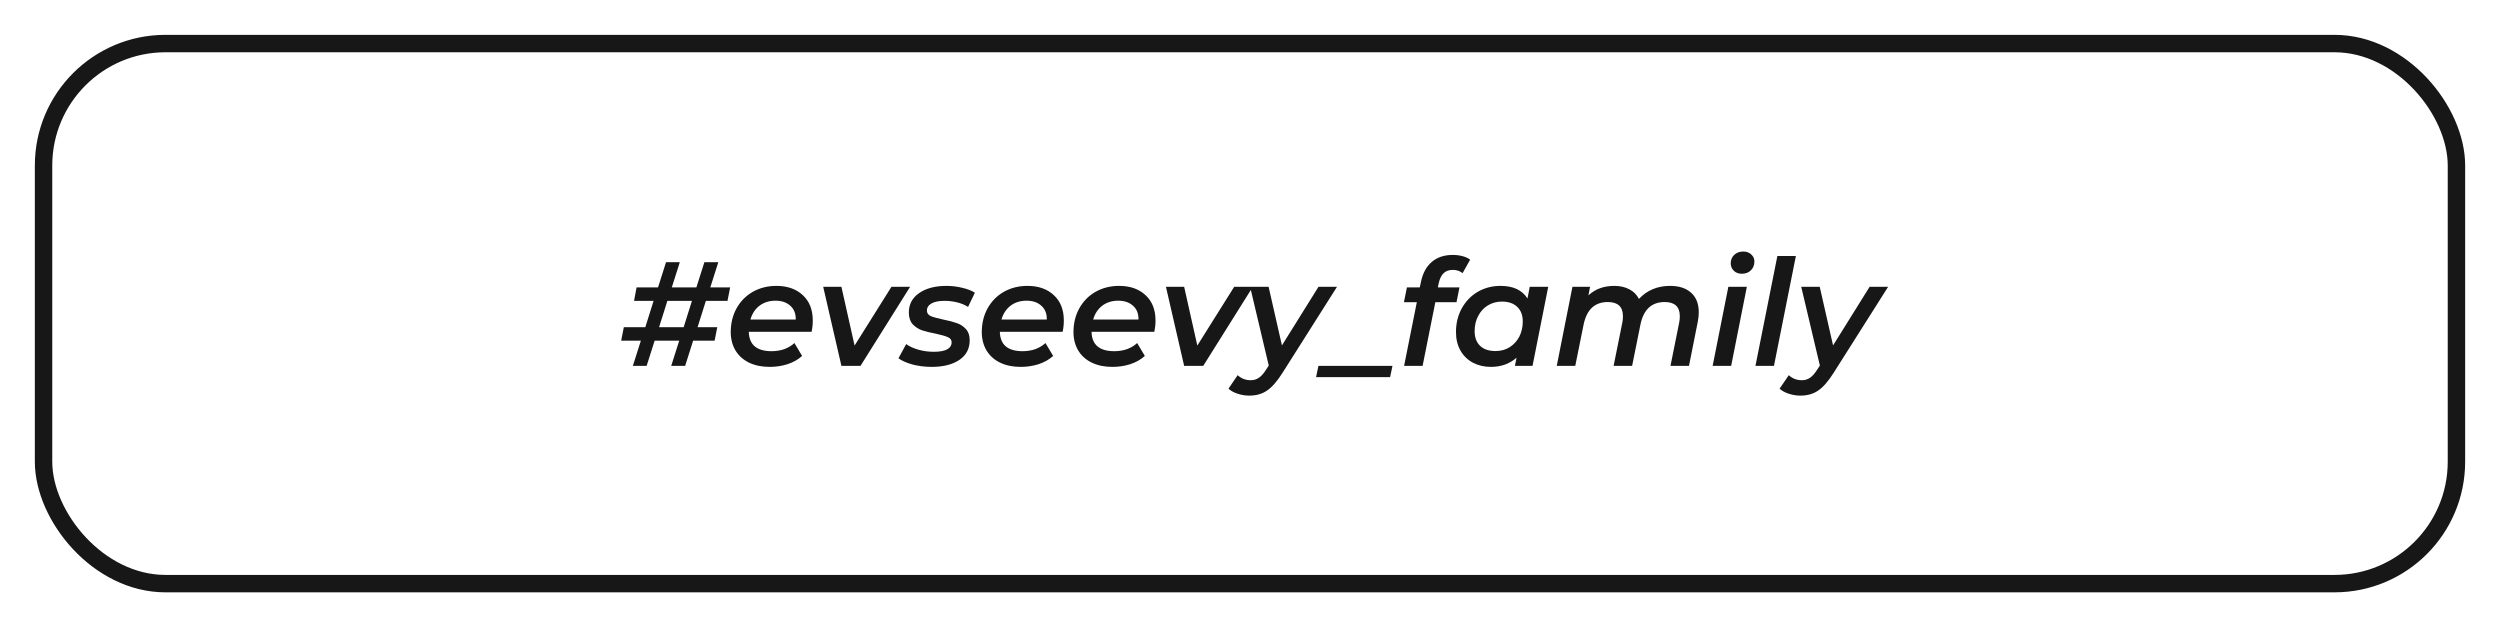
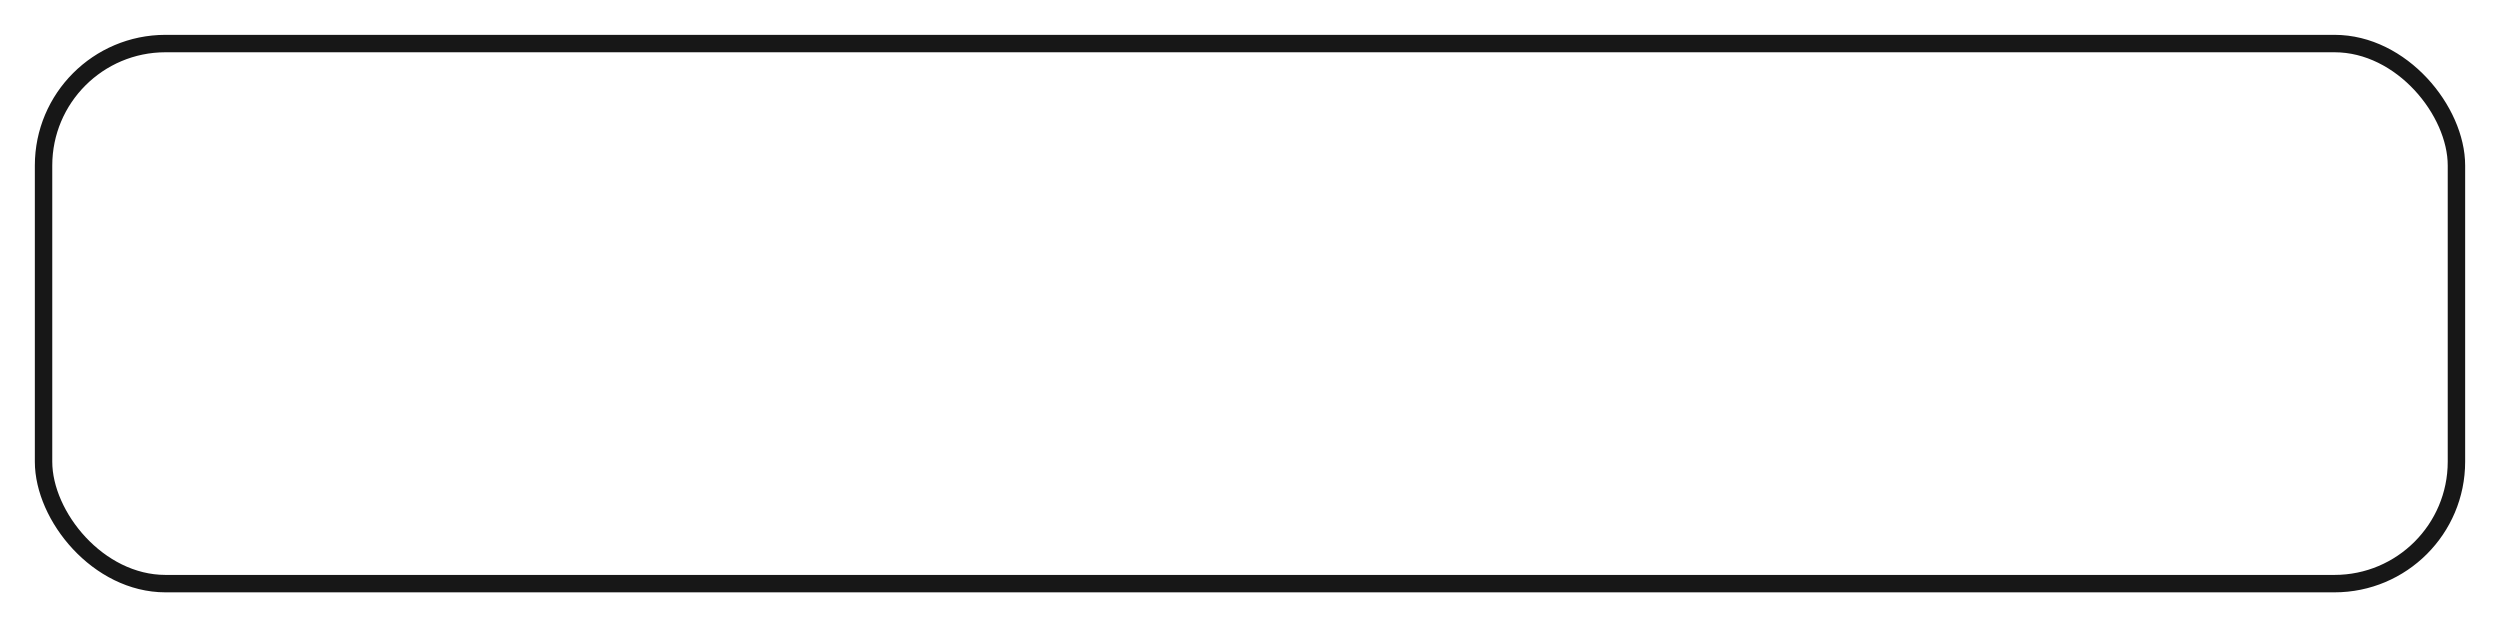
<svg xmlns="http://www.w3.org/2000/svg" width="287" height="72" viewBox="0 0 287 72" fill="none">
  <g filter="url(#filter0_d)">
    <rect x="5" y="1" width="277" height="62" rx="14" fill="white" stroke="#171717" stroke-width="2" />
-     <path d="M81.034 30.537L80.082 33.563H82.343L82.037 35.11H79.572L78.654 38H77.056L77.974 35.11H75.152L74.234 38H72.653L73.571 35.11H71.31L71.616 33.563H74.081L75.033 30.537H72.789L73.078 28.99H75.543L76.461 26.1H78.042L77.124 28.99H79.946L80.864 26.1H82.462L81.544 28.99H83.822L83.516 30.537H81.034ZM79.436 30.537H76.614L75.662 33.563H78.484L79.436 30.537ZM93.307 32.798C93.307 33.24 93.262 33.671 93.171 34.09H85.963C85.997 35.575 86.87 36.317 88.581 36.317C89.102 36.317 89.59 36.238 90.043 36.079C90.496 35.909 90.882 35.677 91.199 35.382L92.083 36.861C91.618 37.28 91.057 37.598 90.4 37.813C89.754 38.017 89.074 38.119 88.36 38.119C87.453 38.119 86.66 37.955 85.98 37.626C85.311 37.297 84.796 36.833 84.433 36.232C84.07 35.62 83.889 34.917 83.889 34.124C83.889 33.115 84.11 32.209 84.552 31.404C85.005 30.588 85.629 29.953 86.422 29.5C87.227 29.047 88.128 28.82 89.125 28.82C90.394 28.82 91.409 29.177 92.168 29.891C92.927 30.594 93.307 31.563 93.307 32.798ZM89.023 30.52C88.309 30.52 87.697 30.713 87.187 31.098C86.688 31.483 86.343 32.01 86.15 32.679H91.352C91.363 31.999 91.154 31.472 90.723 31.098C90.304 30.713 89.737 30.52 89.023 30.52ZM104.482 28.922L98.787 38H96.594L94.503 28.922H96.594L98.107 35.671L102.34 28.922H104.482ZM106.969 38.119C106.199 38.119 105.462 38.028 104.759 37.847C104.068 37.654 103.53 37.416 103.144 37.133L104.028 35.501C104.402 35.773 104.873 35.988 105.439 36.147C106.006 36.306 106.59 36.385 107.19 36.385C107.87 36.385 108.38 36.294 108.72 36.113C109.072 35.92 109.247 35.648 109.247 35.297C109.247 35.025 109.1 34.827 108.805 34.702C108.522 34.577 108.069 34.447 107.445 34.311C106.799 34.186 106.267 34.056 105.847 33.92C105.439 33.773 105.082 33.54 104.776 33.223C104.482 32.894 104.334 32.447 104.334 31.88C104.334 30.939 104.725 30.197 105.507 29.653C106.301 29.098 107.349 28.82 108.652 28.82C109.276 28.82 109.882 28.894 110.471 29.041C111.061 29.177 111.542 29.364 111.916 29.602L111.134 31.234C110.76 30.996 110.335 30.82 109.859 30.707C109.395 30.594 108.924 30.537 108.448 30.537C107.78 30.537 107.27 30.639 106.918 30.843C106.578 31.047 106.408 31.313 106.408 31.642C106.408 31.937 106.556 32.152 106.85 32.288C107.156 32.413 107.627 32.543 108.261 32.679C108.896 32.804 109.417 32.94 109.825 33.087C110.233 33.223 110.585 33.45 110.879 33.767C111.174 34.084 111.321 34.515 111.321 35.059C111.321 36.034 110.925 36.787 110.131 37.32C109.338 37.853 108.284 38.119 106.969 38.119ZM122.127 32.798C122.127 33.24 122.082 33.671 121.991 34.09H114.783C114.817 35.575 115.69 36.317 117.401 36.317C117.923 36.317 118.41 36.238 118.863 36.079C119.317 35.909 119.702 35.677 120.019 35.382L120.903 36.861C120.439 37.28 119.878 37.598 119.22 37.813C118.574 38.017 117.894 38.119 117.18 38.119C116.274 38.119 115.48 37.955 114.8 37.626C114.132 37.297 113.616 36.833 113.253 36.232C112.891 35.62 112.709 34.917 112.709 34.124C112.709 33.115 112.93 32.209 113.372 31.404C113.826 30.588 114.449 29.953 115.242 29.5C116.047 29.047 116.948 28.82 117.945 28.82C119.215 28.82 120.229 29.177 120.988 29.891C121.748 30.594 122.127 31.563 122.127 32.798ZM117.843 30.52C117.129 30.52 116.517 30.713 116.007 31.098C115.509 31.483 115.163 32.01 114.97 32.679H120.172C120.184 31.999 119.974 31.472 119.543 31.098C119.124 30.713 118.557 30.52 117.843 30.52ZM132.653 32.798C132.653 33.24 132.607 33.671 132.517 34.09H125.309C125.343 35.575 126.215 36.317 127.927 36.317C128.448 36.317 128.935 36.238 129.389 36.079C129.842 35.909 130.227 35.677 130.545 35.382L131.429 36.861C130.964 37.28 130.403 37.598 129.746 37.813C129.1 38.017 128.42 38.119 127.706 38.119C126.799 38.119 126.006 37.955 125.326 37.626C124.657 37.297 124.141 36.833 123.779 36.232C123.416 35.62 123.235 34.917 123.235 34.124C123.235 33.115 123.456 32.209 123.898 31.404C124.351 30.588 124.974 29.953 125.768 29.5C126.572 29.047 127.473 28.82 128.471 28.82C129.74 28.82 130.754 29.177 131.514 29.891C132.273 30.594 132.653 31.563 132.653 32.798ZM128.369 30.52C127.655 30.52 127.043 30.713 126.533 31.098C126.034 31.483 125.688 32.01 125.496 32.679H130.698C130.709 31.999 130.499 31.472 130.069 31.098C129.649 30.713 129.083 30.52 128.369 30.52ZM143.828 28.922L138.133 38H135.94L133.849 28.922H135.94L137.453 35.671L141.686 28.922H143.828ZM153.49 28.922L147.234 38.799C146.611 39.785 146.016 40.465 145.449 40.839C144.894 41.224 144.214 41.417 143.409 41.417C142.956 41.417 142.508 41.343 142.066 41.196C141.624 41.049 141.279 40.856 141.029 40.618L142.083 39.071C142.503 39.456 143.001 39.649 143.579 39.649C143.942 39.649 144.259 39.553 144.531 39.36C144.803 39.179 145.081 38.861 145.364 38.408L145.653 37.966L143.511 28.922H145.636L147.166 35.654L151.365 28.922H153.49ZM151.356 38H159.856L159.584 39.292H151.084L151.356 38ZM166.783 26.984C166.341 26.984 165.99 27.109 165.729 27.358C165.469 27.607 165.282 27.987 165.168 28.497L165.066 28.99H167.548L167.208 30.69H164.777L163.315 38H161.19L162.652 30.69H161.173L161.513 28.99H162.992L163.128 28.344C163.332 27.369 163.74 26.616 164.352 26.083C164.976 25.539 165.786 25.267 166.783 25.267C167.18 25.267 167.548 25.312 167.888 25.403C168.24 25.494 168.534 25.63 168.772 25.811L167.905 27.358C167.599 27.109 167.225 26.984 166.783 26.984ZM177.737 28.922L175.935 38H173.912L174.099 37.065C173.306 37.768 172.32 38.119 171.141 38.119C170.393 38.119 169.713 37.96 169.101 37.643C168.5 37.326 168.024 36.867 167.673 36.266C167.322 35.654 167.146 34.94 167.146 34.124C167.146 33.115 167.367 32.209 167.809 31.404C168.262 30.588 168.874 29.953 169.645 29.5C170.427 29.047 171.3 28.82 172.263 28.82C173.714 28.82 174.745 29.302 175.357 30.265L175.612 28.922H177.737ZM171.685 36.3C172.286 36.3 172.818 36.158 173.283 35.875C173.759 35.58 174.133 35.178 174.405 34.668C174.677 34.147 174.813 33.557 174.813 32.9C174.813 32.186 174.603 31.631 174.184 31.234C173.765 30.826 173.175 30.622 172.416 30.622C171.815 30.622 171.277 30.769 170.801 31.064C170.336 31.347 169.968 31.75 169.696 32.271C169.424 32.781 169.288 33.365 169.288 34.022C169.288 34.736 169.498 35.297 169.917 35.705C170.336 36.102 170.926 36.3 171.685 36.3ZM191.737 28.82C192.757 28.82 193.556 29.081 194.134 29.602C194.724 30.123 195.018 30.871 195.018 31.846C195.018 32.209 194.979 32.583 194.899 32.968L193.896 38H191.771L192.774 33.019C192.82 32.792 192.842 32.554 192.842 32.305C192.842 31.217 192.264 30.673 191.108 30.673C189.601 30.673 188.672 31.54 188.32 33.274L187.368 38H185.243L186.246 33.019C186.292 32.792 186.314 32.554 186.314 32.305C186.314 31.217 185.736 30.673 184.58 30.673C183.073 30.673 182.144 31.546 181.792 33.291L180.84 38H178.715L180.517 28.922H182.54L182.353 29.908C183.124 29.183 184.116 28.82 185.328 28.82C185.986 28.82 186.558 28.95 187.045 29.211C187.533 29.46 187.901 29.829 188.15 30.316C189.08 29.319 190.275 28.82 191.737 28.82ZM198.414 28.922H200.539L198.737 38H196.612L198.414 28.922ZM199.961 27.426C199.587 27.426 199.281 27.313 199.043 27.086C198.805 26.848 198.686 26.565 198.686 26.236C198.686 25.851 198.816 25.528 199.077 25.267C199.349 25.006 199.7 24.876 200.131 24.876C200.505 24.876 200.811 24.989 201.049 25.216C201.287 25.431 201.406 25.698 201.406 26.015C201.406 26.434 201.27 26.774 200.998 27.035C200.737 27.296 200.391 27.426 199.961 27.426ZM204.042 25.386H206.167L203.651 38H201.526L204.042 25.386ZM216.759 28.922L210.503 38.799C209.879 39.785 209.284 40.465 208.718 40.839C208.162 41.224 207.482 41.417 206.678 41.417C206.224 41.417 205.777 41.343 205.335 41.196C204.893 41.049 204.547 40.856 204.298 40.618L205.352 39.071C205.771 39.456 206.27 39.649 206.848 39.649C207.21 39.649 207.528 39.553 207.8 39.36C208.072 39.179 208.349 38.861 208.633 38.408L208.922 37.966L206.78 28.922H208.905L210.435 35.654L214.634 28.922H216.759Z" fill="#171717" />
  </g>
  <defs>
    <filter id="filter0_d" x="0" y="0" width="287" height="72" filterUnits="userSpaceOnUse" color-interpolation-filters="sRGB">
      <feFlood flood-opacity="0" result="BackgroundImageFix" />
      <feColorMatrix in="SourceAlpha" type="matrix" values="0 0 0 0 0 0 0 0 0 0 0 0 0 0 0 0 0 0 127 0" result="hardAlpha" />
      <feOffset dy="4" />
      <feGaussianBlur stdDeviation="2" />
      <feComposite in2="hardAlpha" operator="out" />
      <feColorMatrix type="matrix" values="0 0 0 0 0 0 0 0 0 0 0 0 0 0 0 0 0 0 0.25 0" />
      <feBlend mode="normal" in2="BackgroundImageFix" result="effect1_dropShadow" />
      <feBlend mode="normal" in="SourceGraphic" in2="effect1_dropShadow" result="shape" />
    </filter>
  </defs>
</svg>